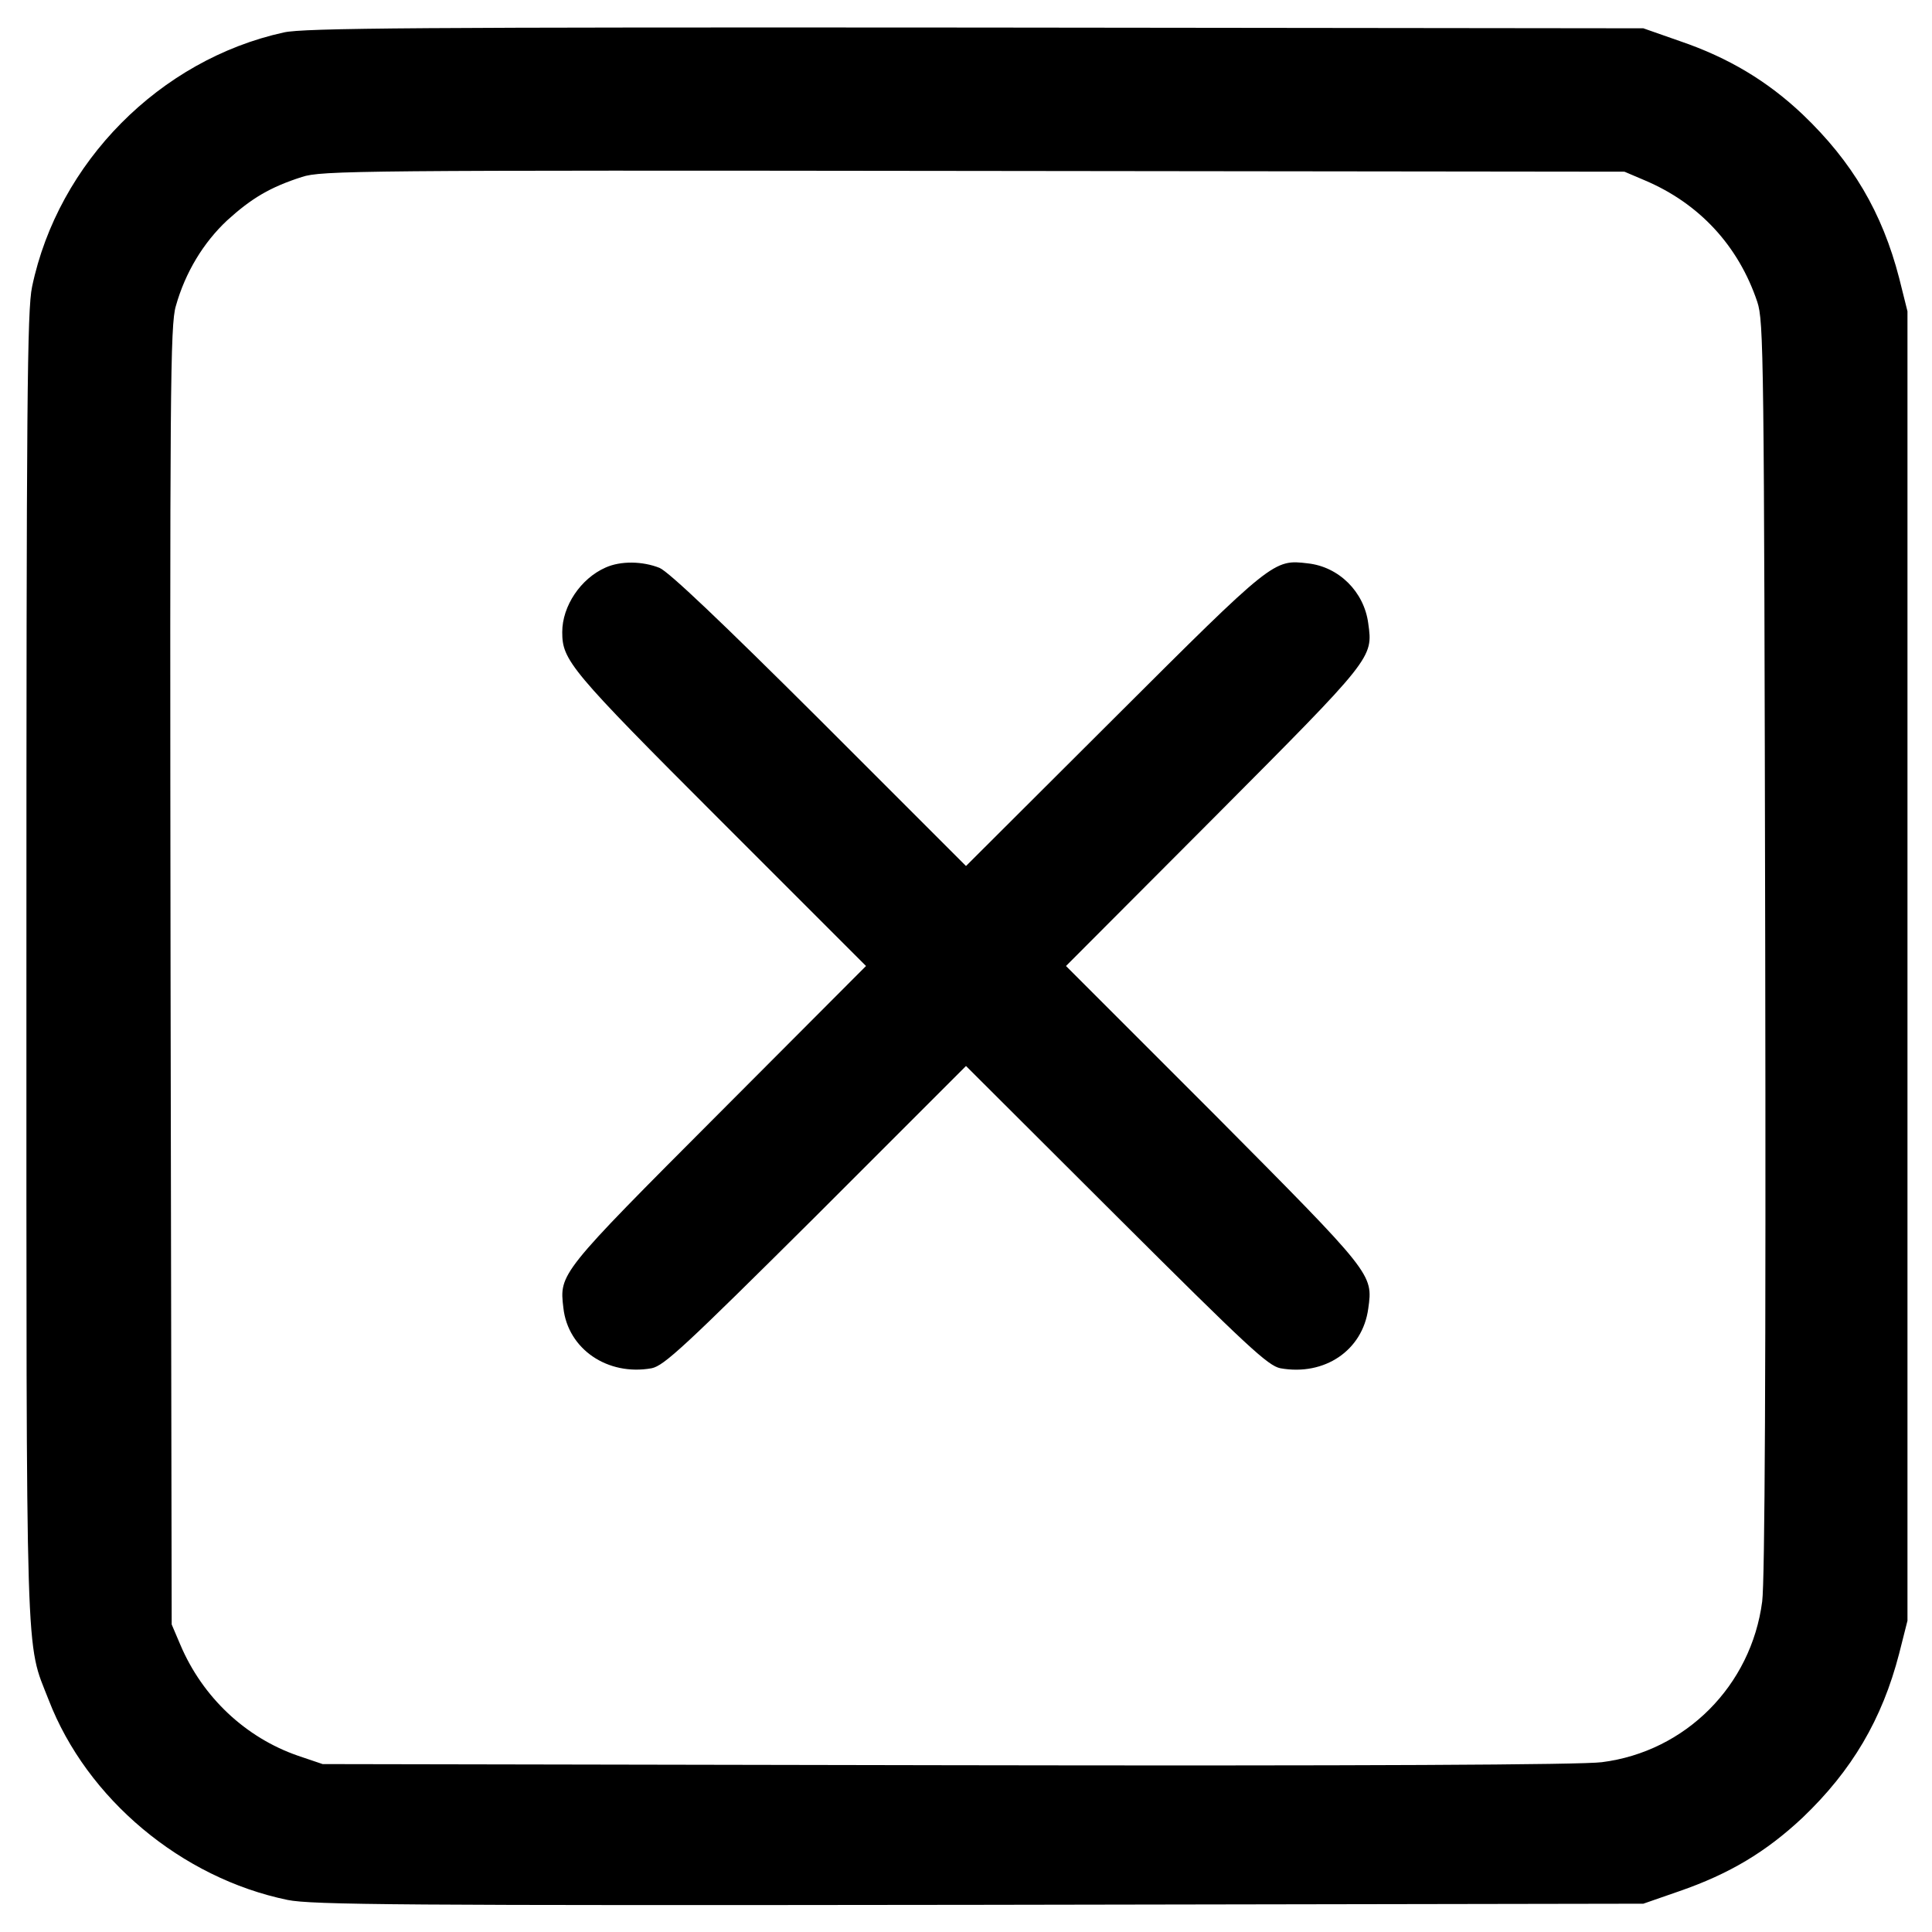
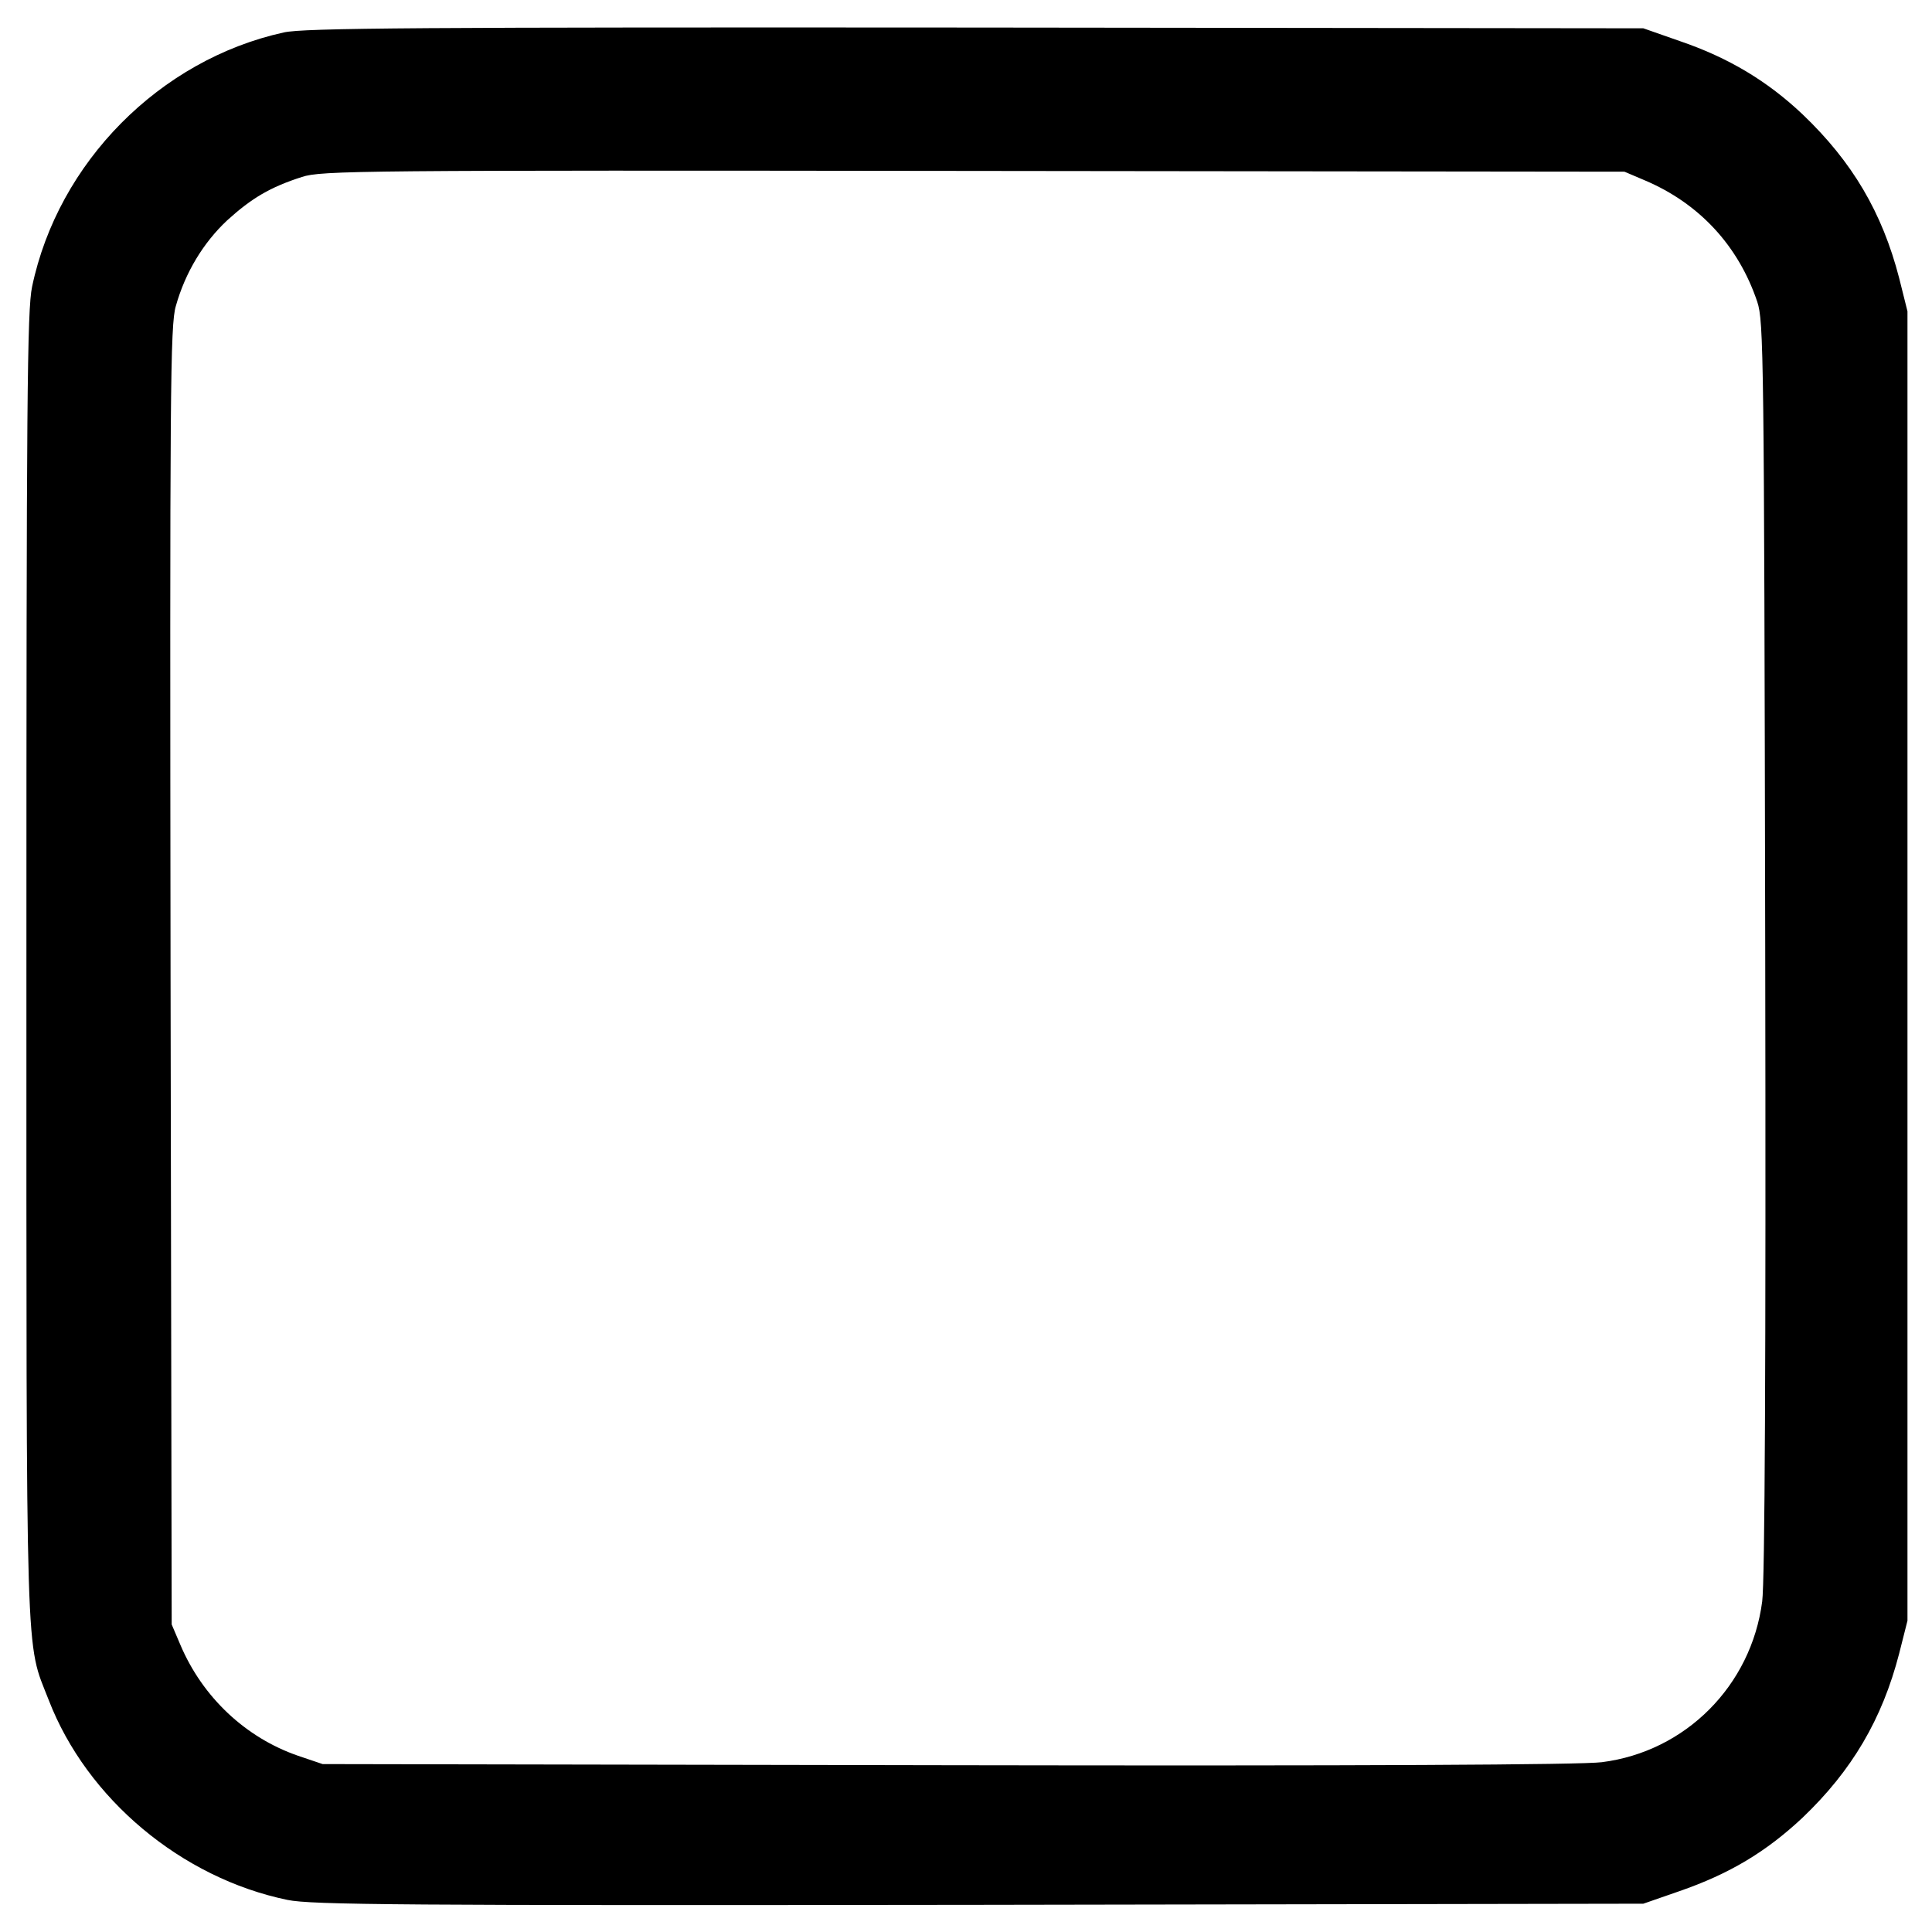
<svg xmlns="http://www.w3.org/2000/svg" version="1.0" width="512pt" height="512pt" viewBox="0 0 512 512" preserveAspectRatio="xMidYMid meet">
  <g transform="translate(0,512) scale(0.1,-0.1)" fill="#000000" stroke="none">
    <path d="M752 5034 c-328 -72 -598 -344 -667 -674 -13 -62 -15 -298 -15 -1803 0 -1890 -3 -1783 59 -1942 101 -262 352 -472 633 -530 64 -13 296 -15 1833 -13 l1760 3 95 33 c133 46 230 104 327 195 131 125 211 261 256 435 l22 87 0 1735 0 1735 -22 88 c-45 174 -124 308 -256 434 -93 88 -196 150 -325 194 l-97 34 -1770 2 c-1472 1 -1781 -1 -1833 -13z m3607 -392 c144 -61 248 -173 298 -322 17 -52 18 -134 21 -1710 2 -1106 -1 -1681 -8 -1734 -29 -223 -203 -398 -425 -426 -53 -7 -635 -10 -1735 -8 l-1655 3 -65 22 c-139 48 -253 155 -312 294 l-23 54 -3 1719 c-2 1553 -1 1725 14 1775 25 89 73 168 136 227 65 59 114 88 198 115 52 17 148 18 1780 16 l1725 -2 54 -23z" />
-     <path d="M1605 3616 c-66 -29 -115 -102 -115 -171 0 -75 20 -100 418 -498 l387 -387 -392 -393 c-420 -421 -421 -422 -410 -513 12 -109 117 -181 234 -160 33 7 85 55 436 404 l397 397 398 -397 c350 -349 402 -397 435 -404 117 -21 218 47 233 158 13 92 13 91 -409 516 l-392 392 392 393 c422 424 422 423 409 515 -11 84 -78 150 -160 159 -91 11 -92 10 -513 -410 l-393 -392 -387 387 c-264 263 -400 392 -425 403 -45 18 -103 19 -143 1z" />
  </g>
</svg>